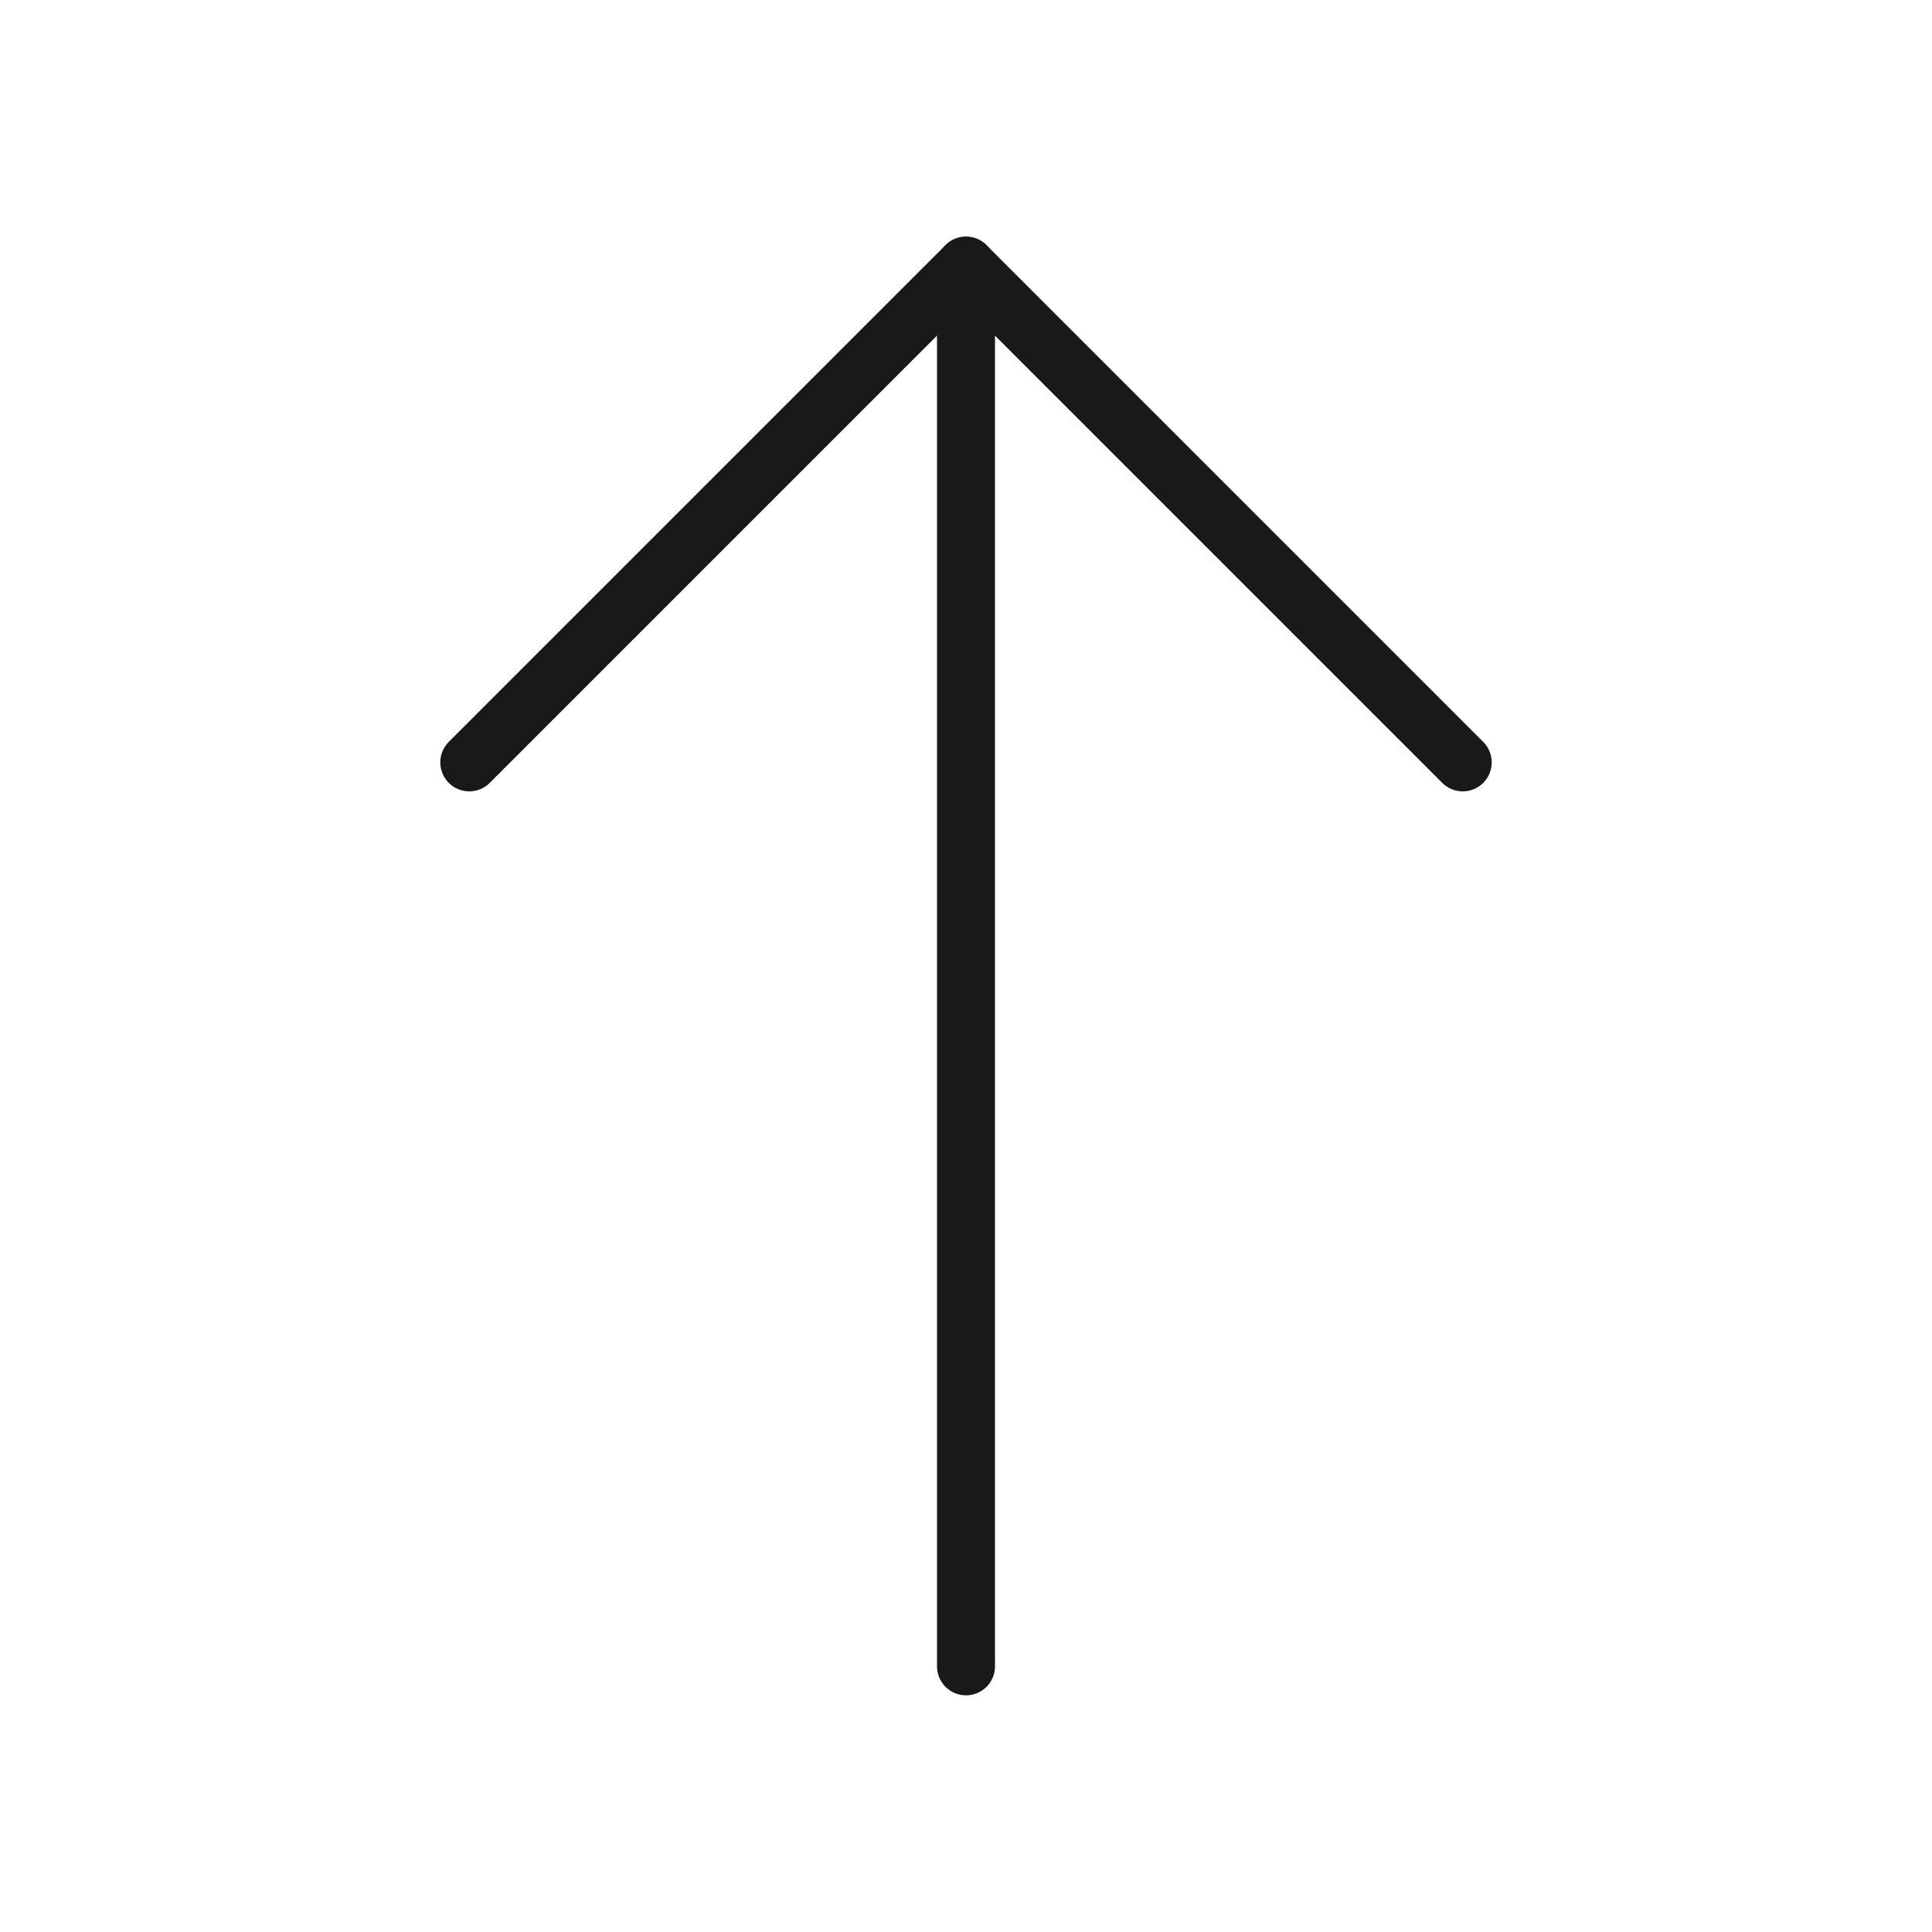
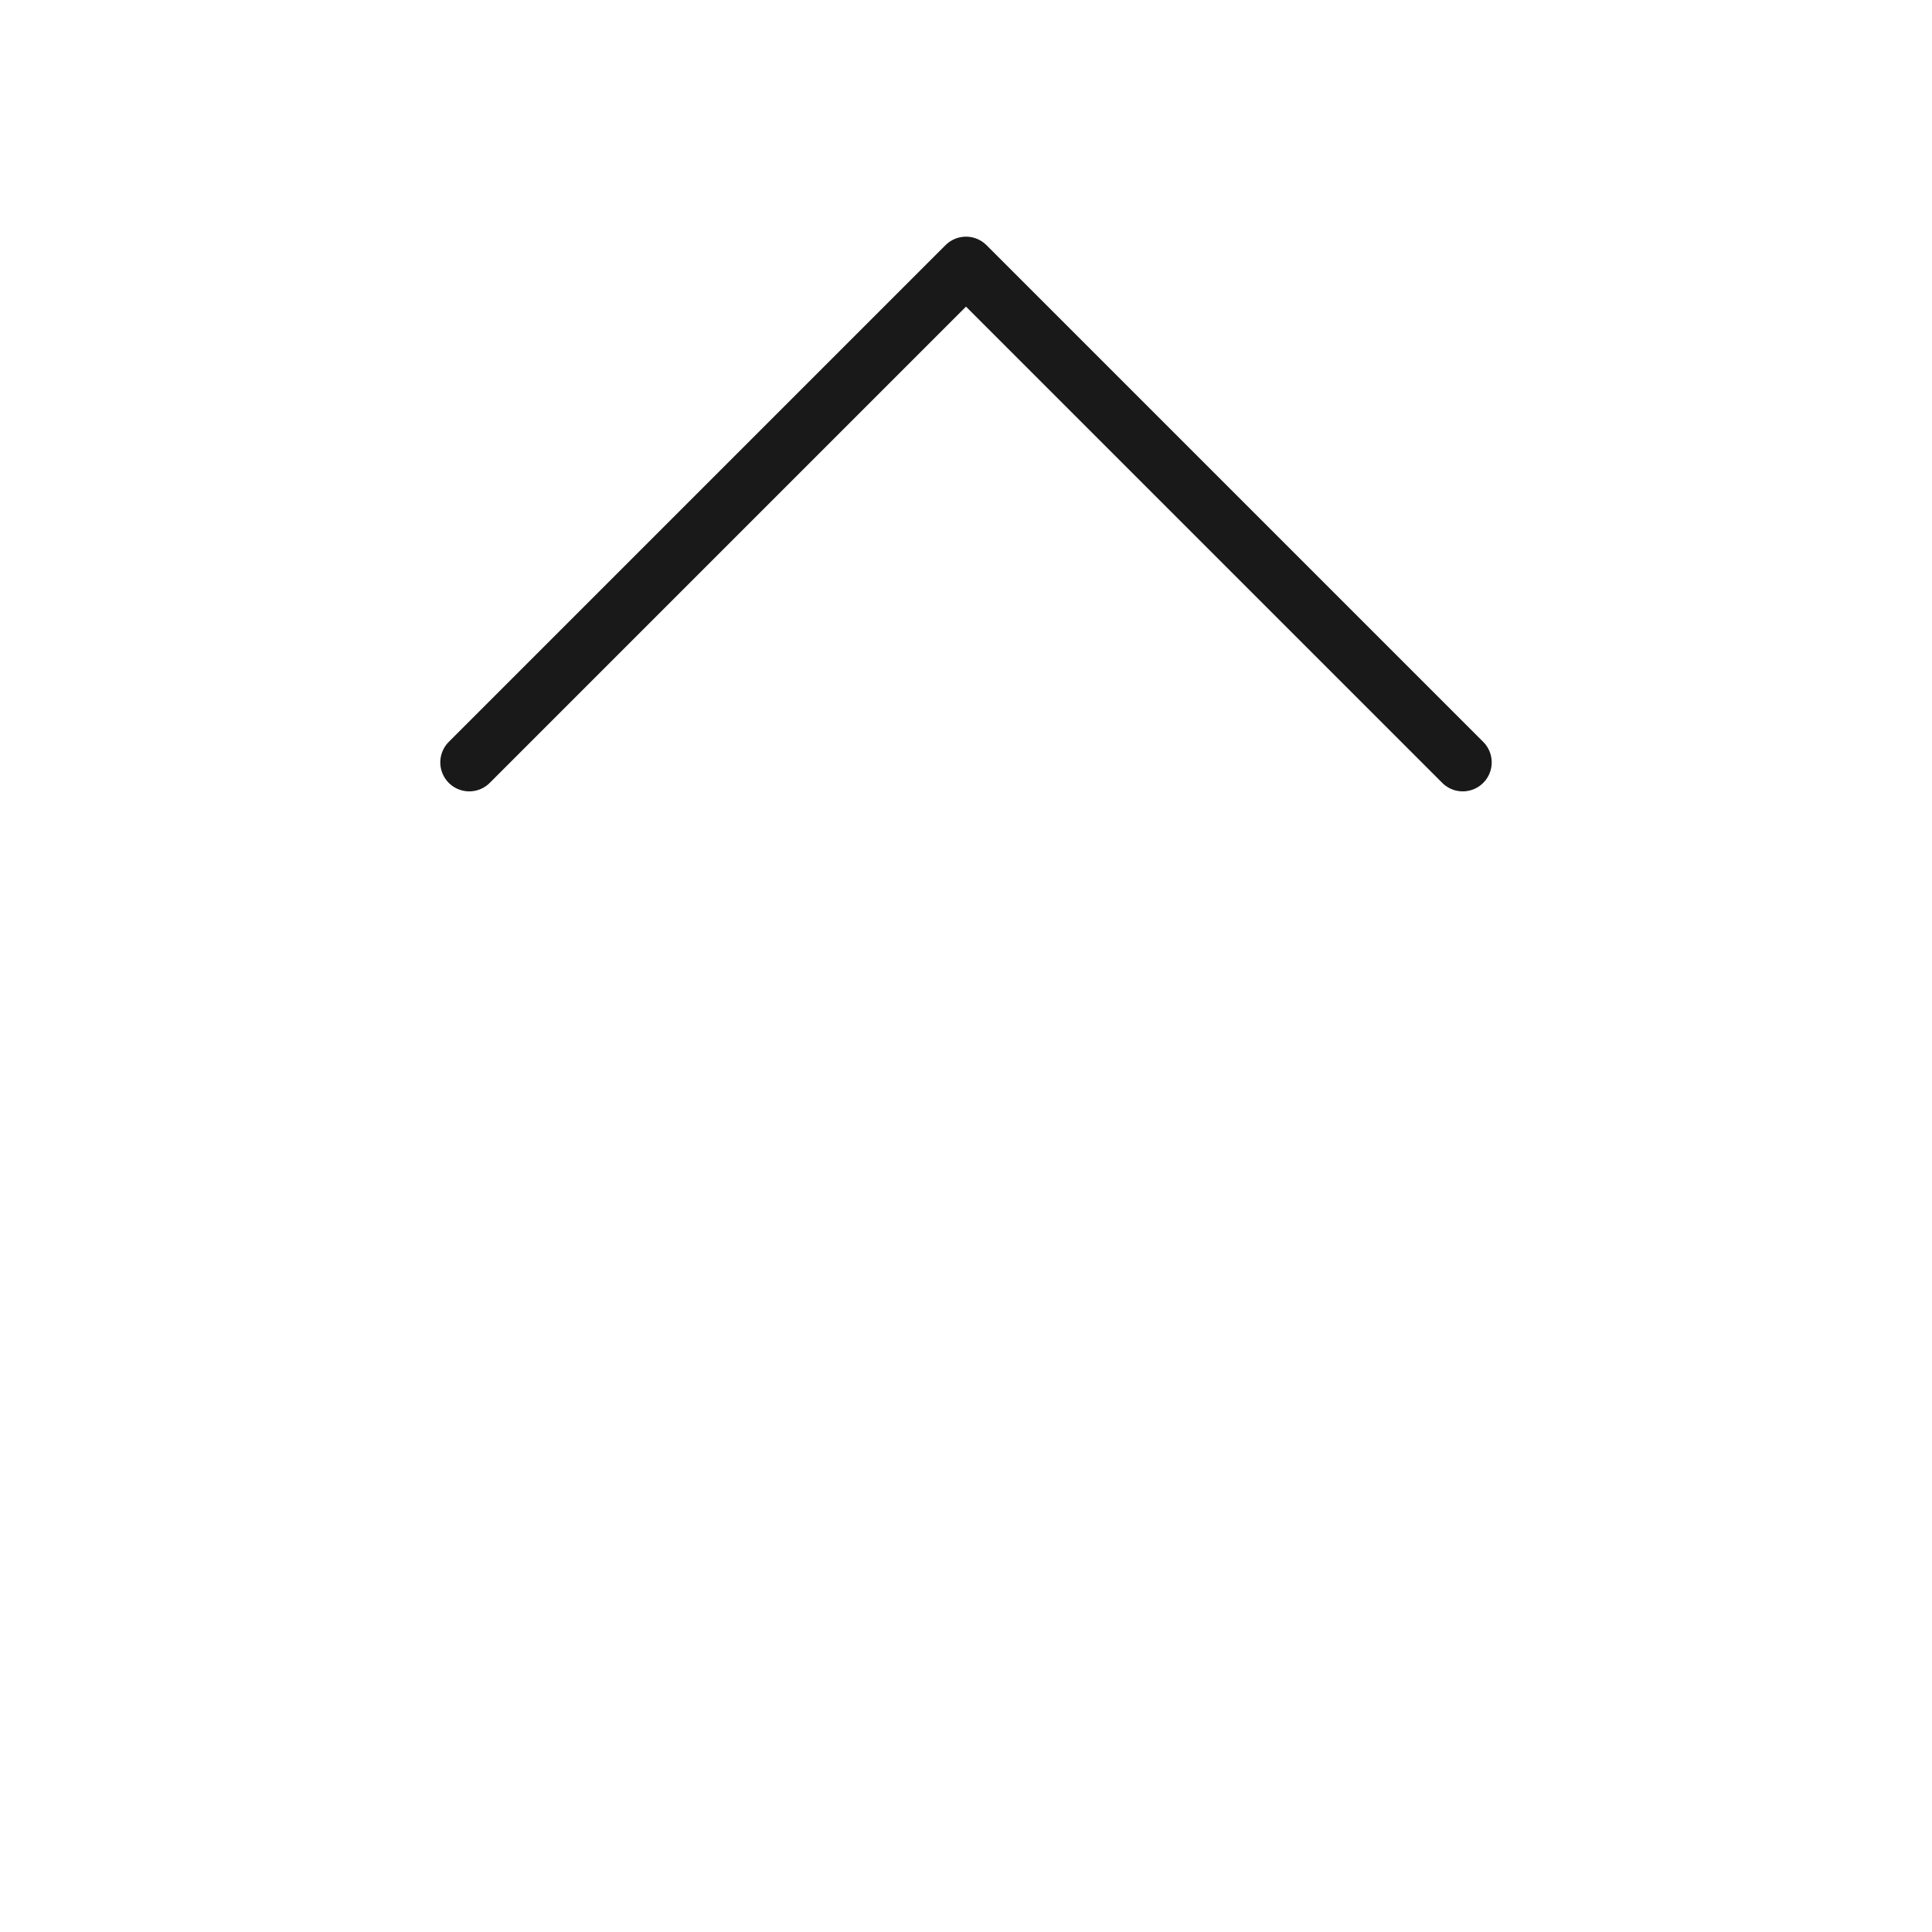
<svg xmlns="http://www.w3.org/2000/svg" id="arrow" viewBox="0 0 400 400">
  <polyline points="97.157 157.843 200 55 302.843 157.843" fill="none" stroke="#191919" stroke-linecap="round" stroke-linejoin="round" stroke-width="12" />
-   <line x1="200" y1="55" x2="200" y2="345" fill="none" stroke="#191919" stroke-linecap="round" stroke-linejoin="round" stroke-width="12" />
</svg>